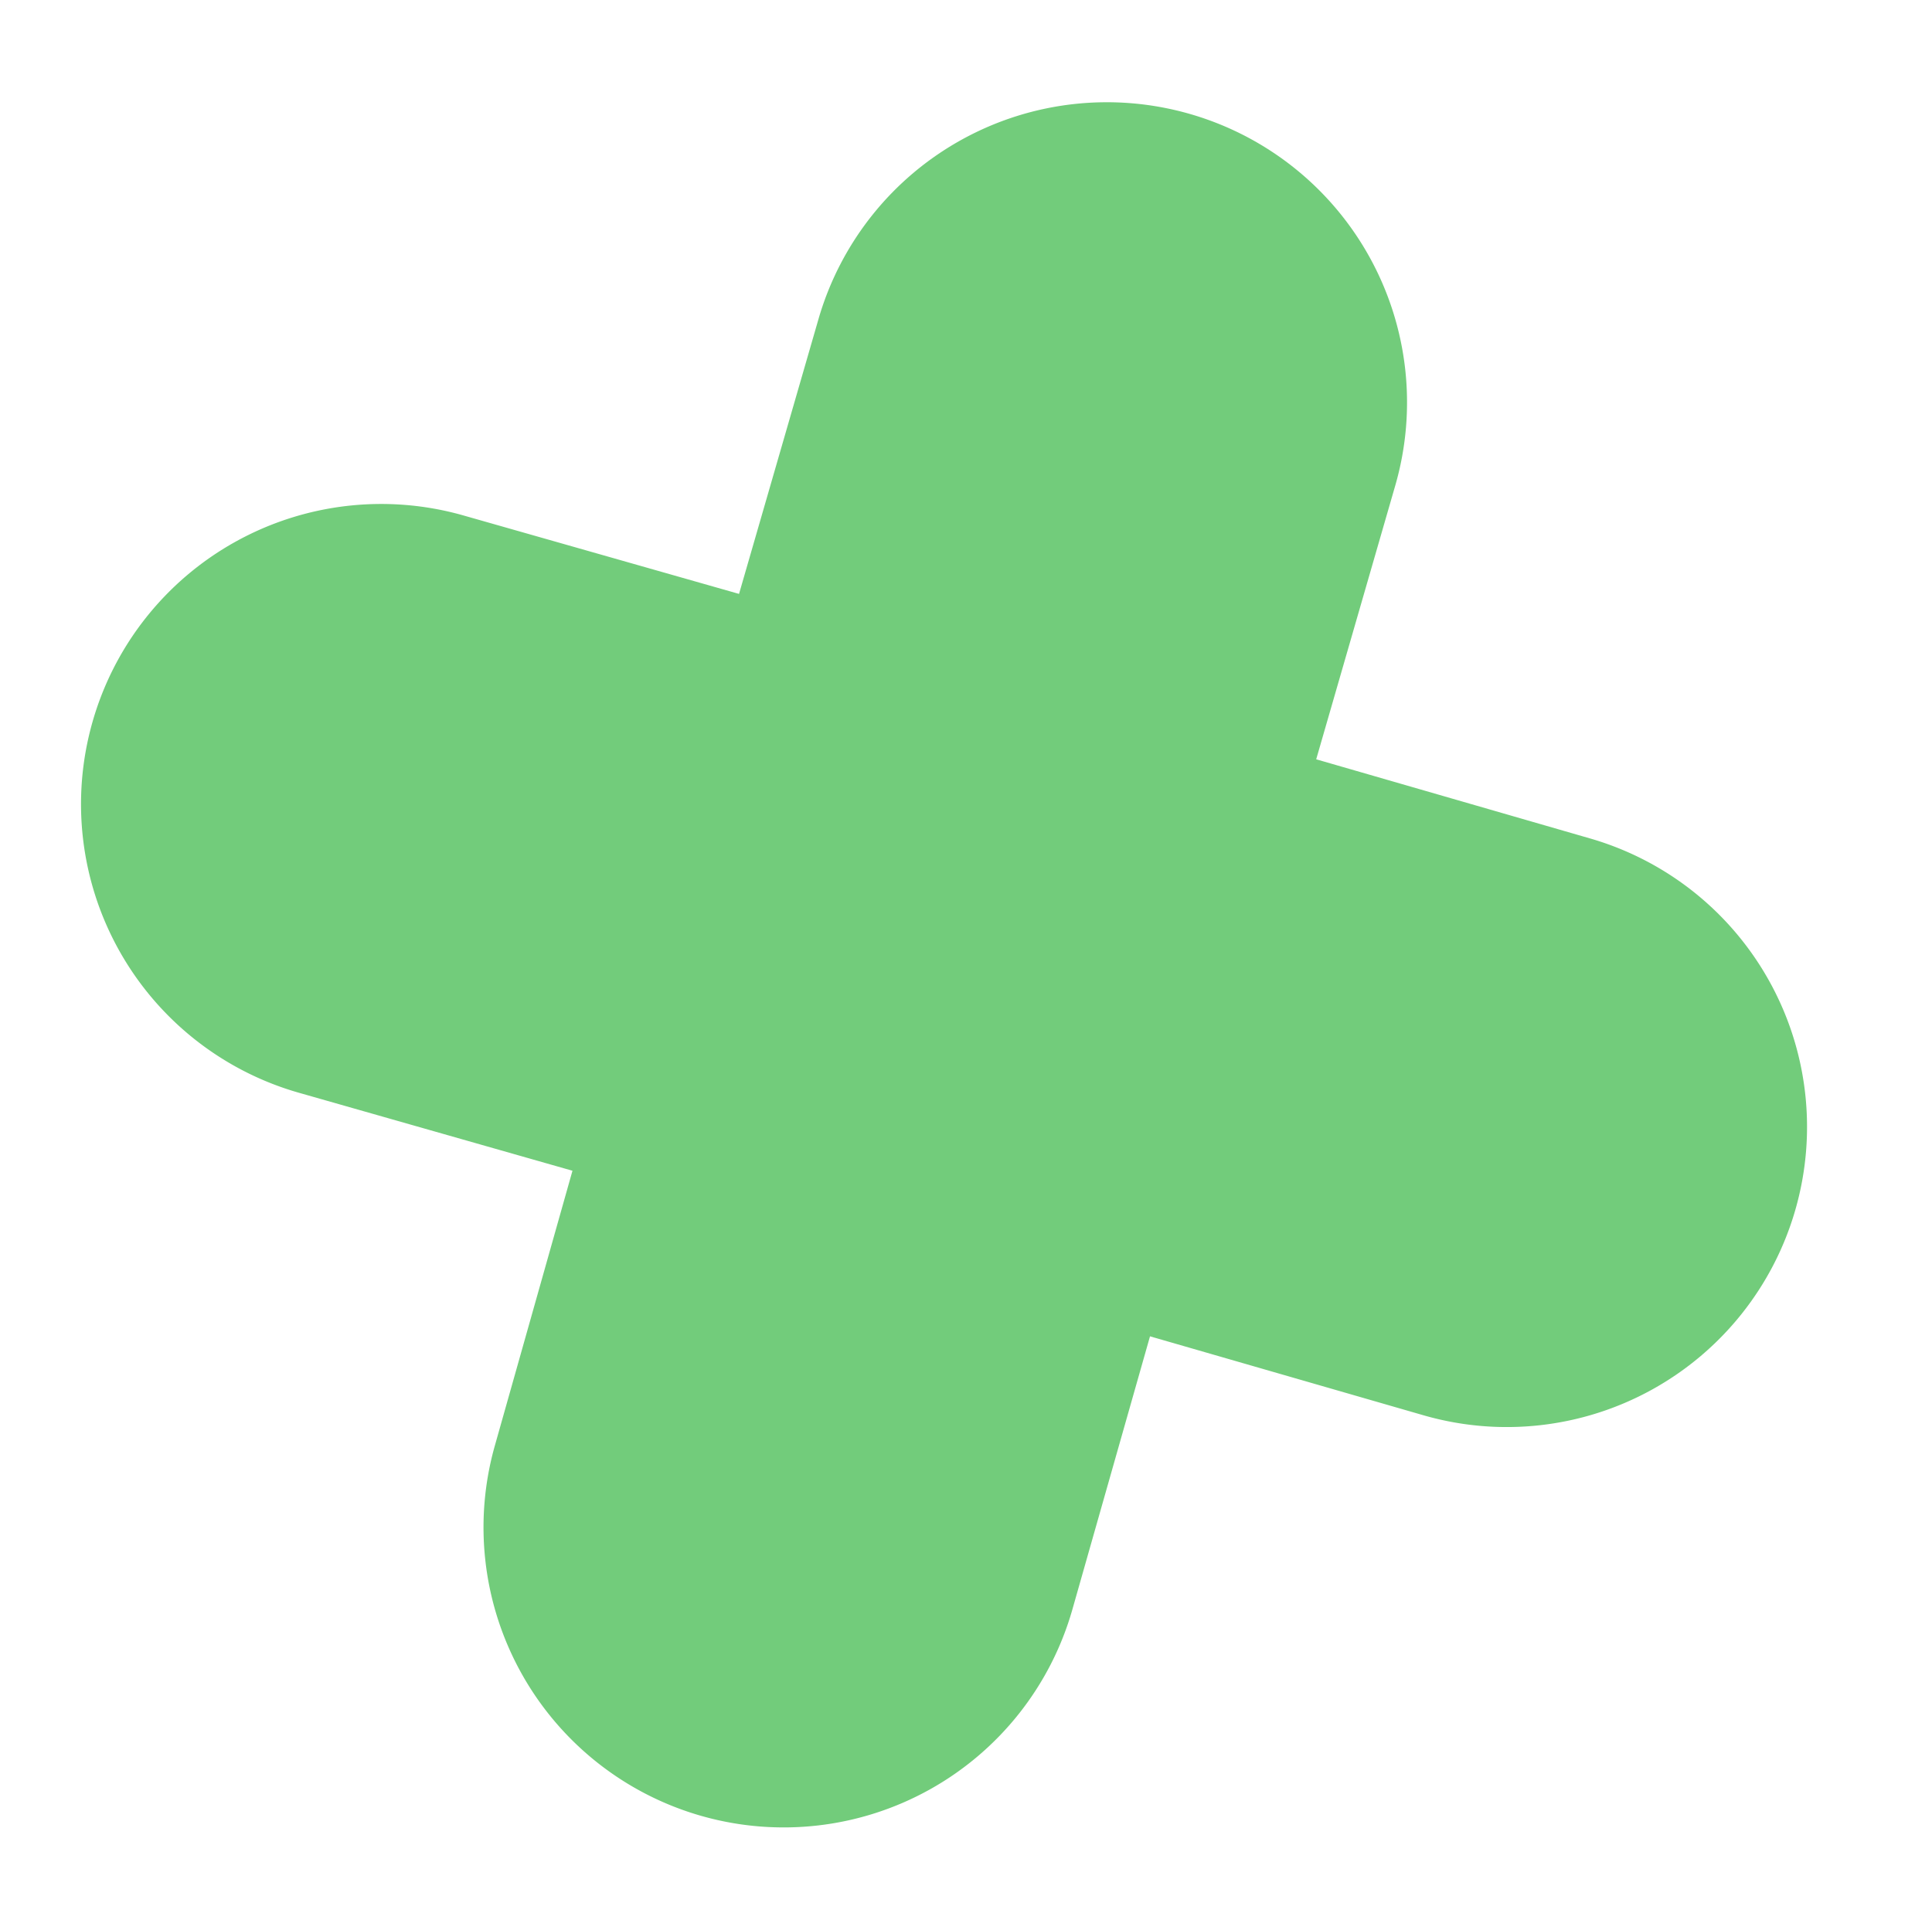
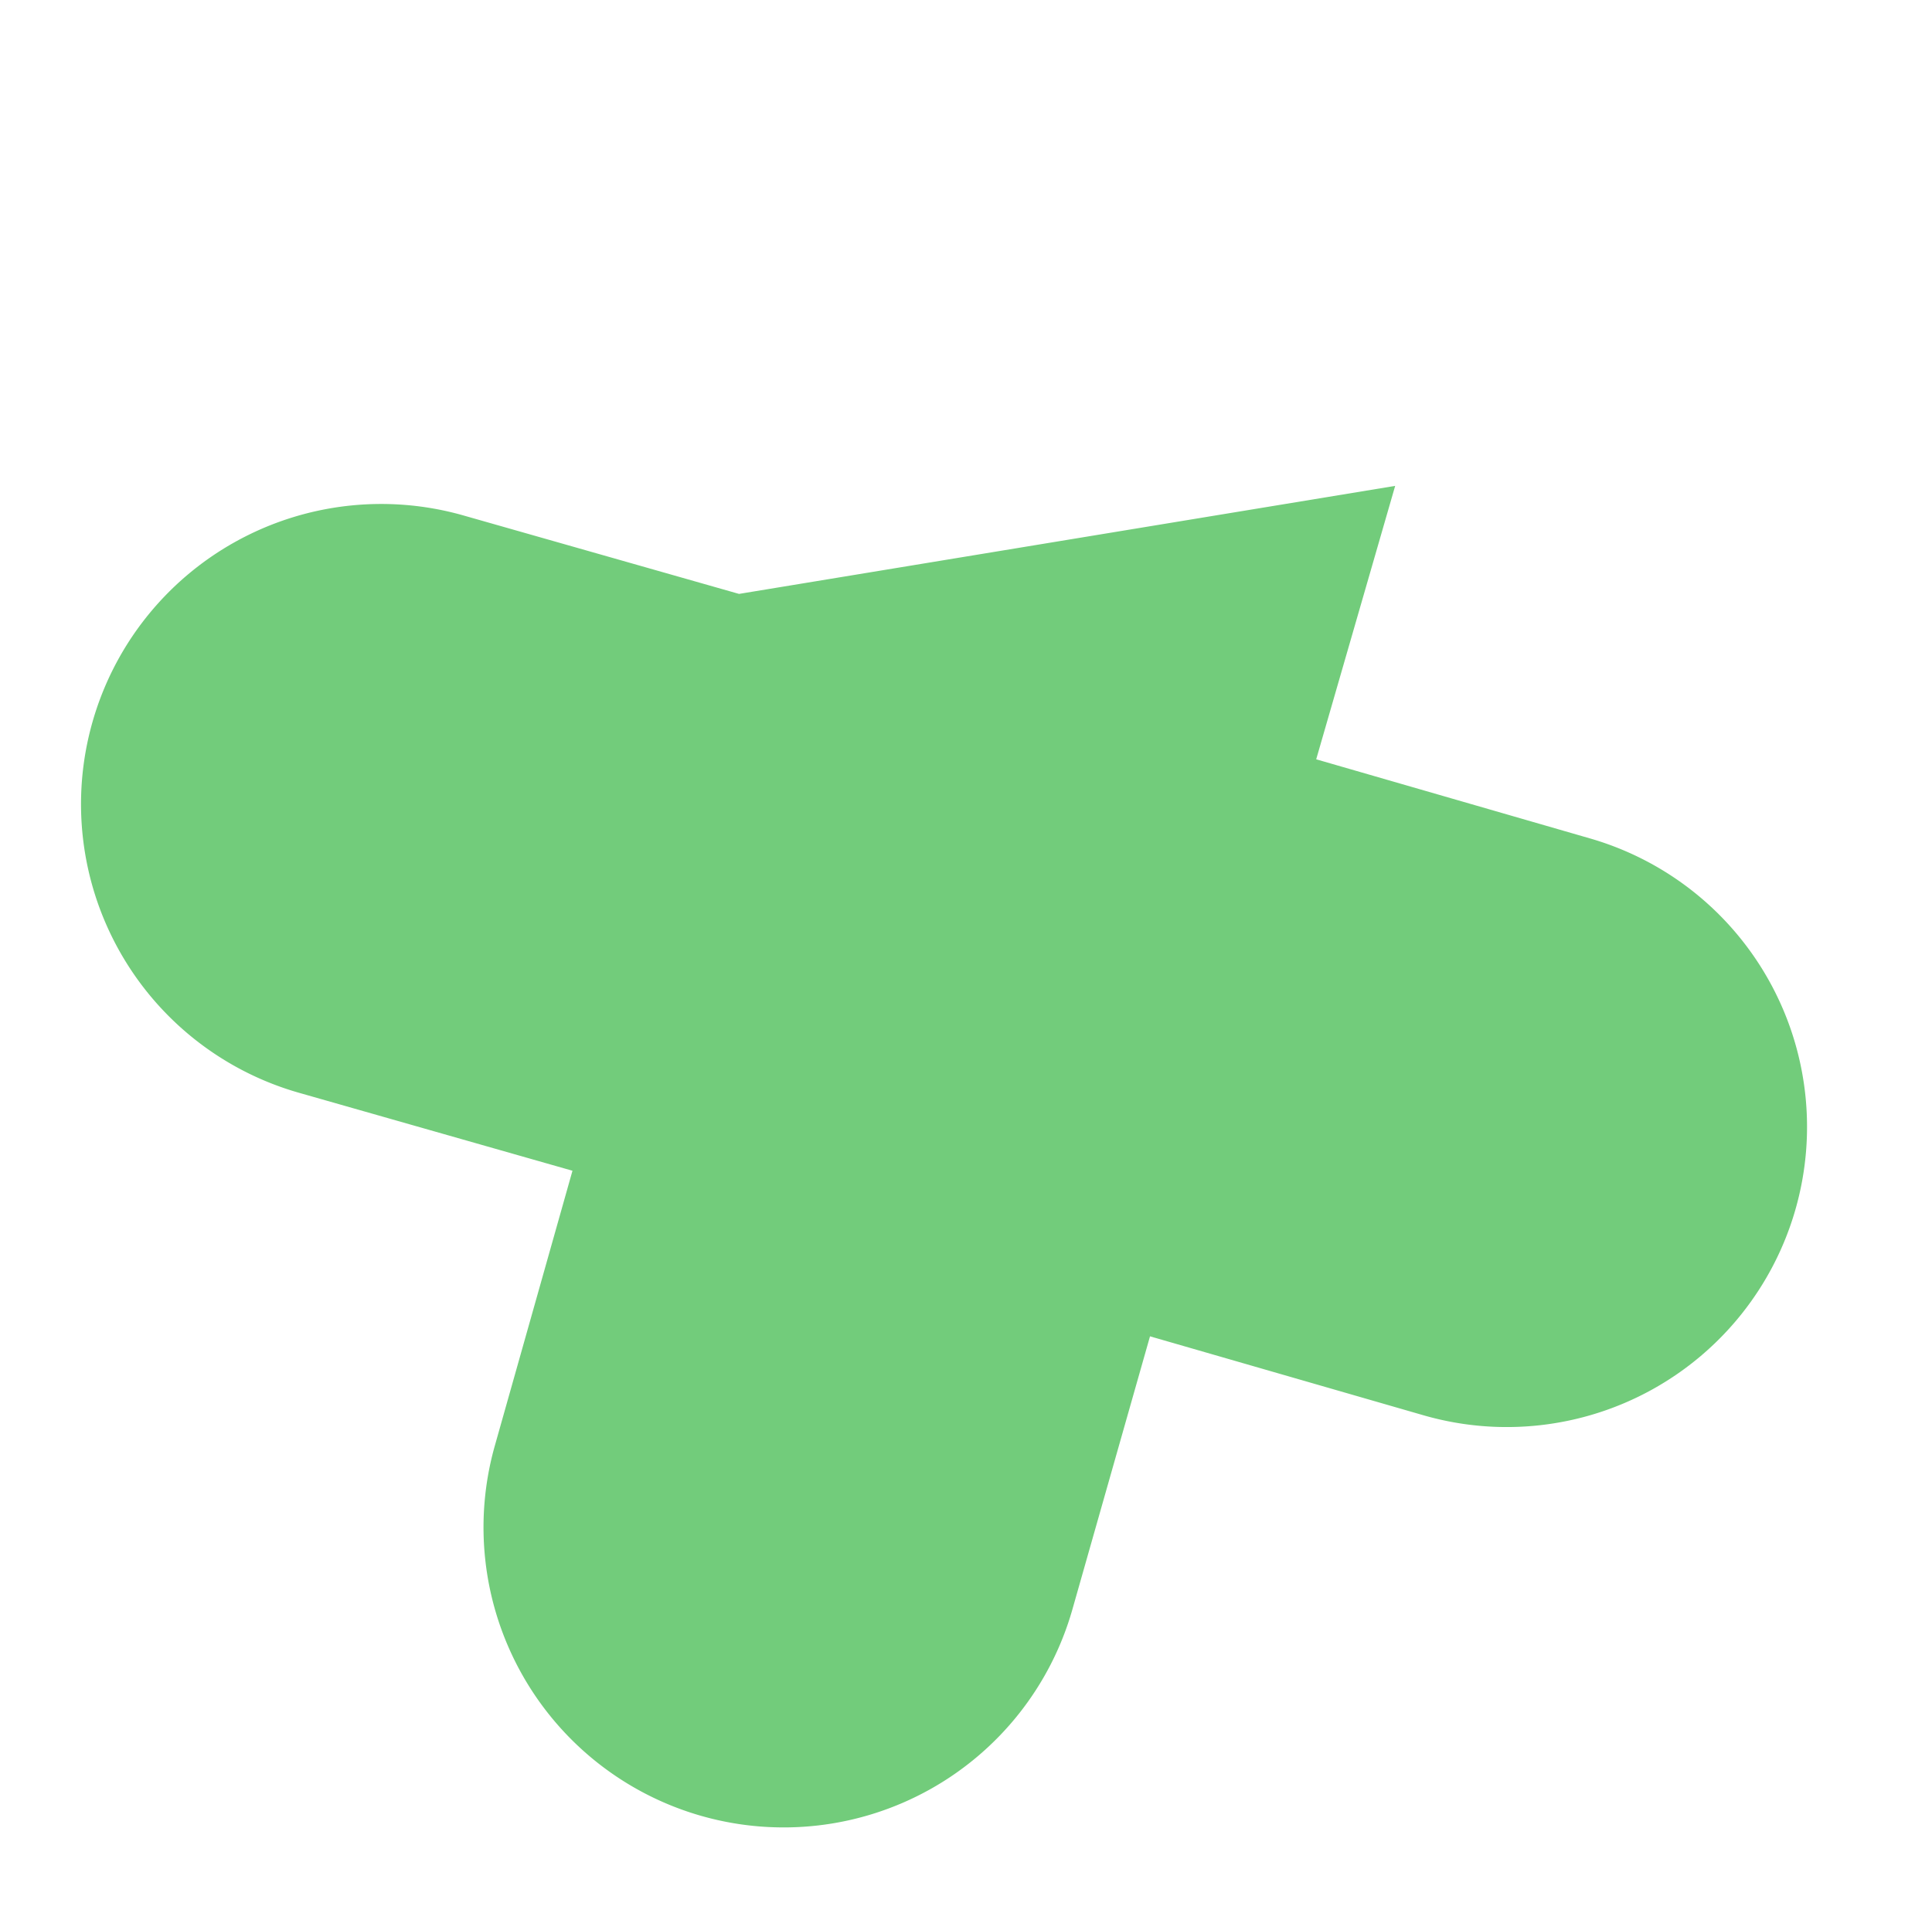
<svg xmlns="http://www.w3.org/2000/svg" viewBox="0 0 103 102">
  <defs>
    <style>.cls-1{fill:#72cc7b;}</style>
  </defs>
-   <path class="cls-1" d="M70.17,40.49l4.21-14.58A16,16,0,1,0,43.64,17v0L39.4,31.67,24.72,27.49a16,16,0,0,0-8.79,30.78h0l14.59,4.16L26.39,77.06a16,16,0,0,0,30.78,8.77l4.14-14.57,14.58,4.21a16,16,0,0,0,8.88-30.76Z" />
+   <path class="cls-1" d="M70.17,40.49l4.21-14.58v0L39.4,31.67,24.72,27.49a16,16,0,0,0-8.79,30.78h0l14.59,4.16L26.39,77.06a16,16,0,0,0,30.78,8.77l4.14-14.57,14.58,4.21a16,16,0,0,0,8.88-30.76Z" />
</svg>